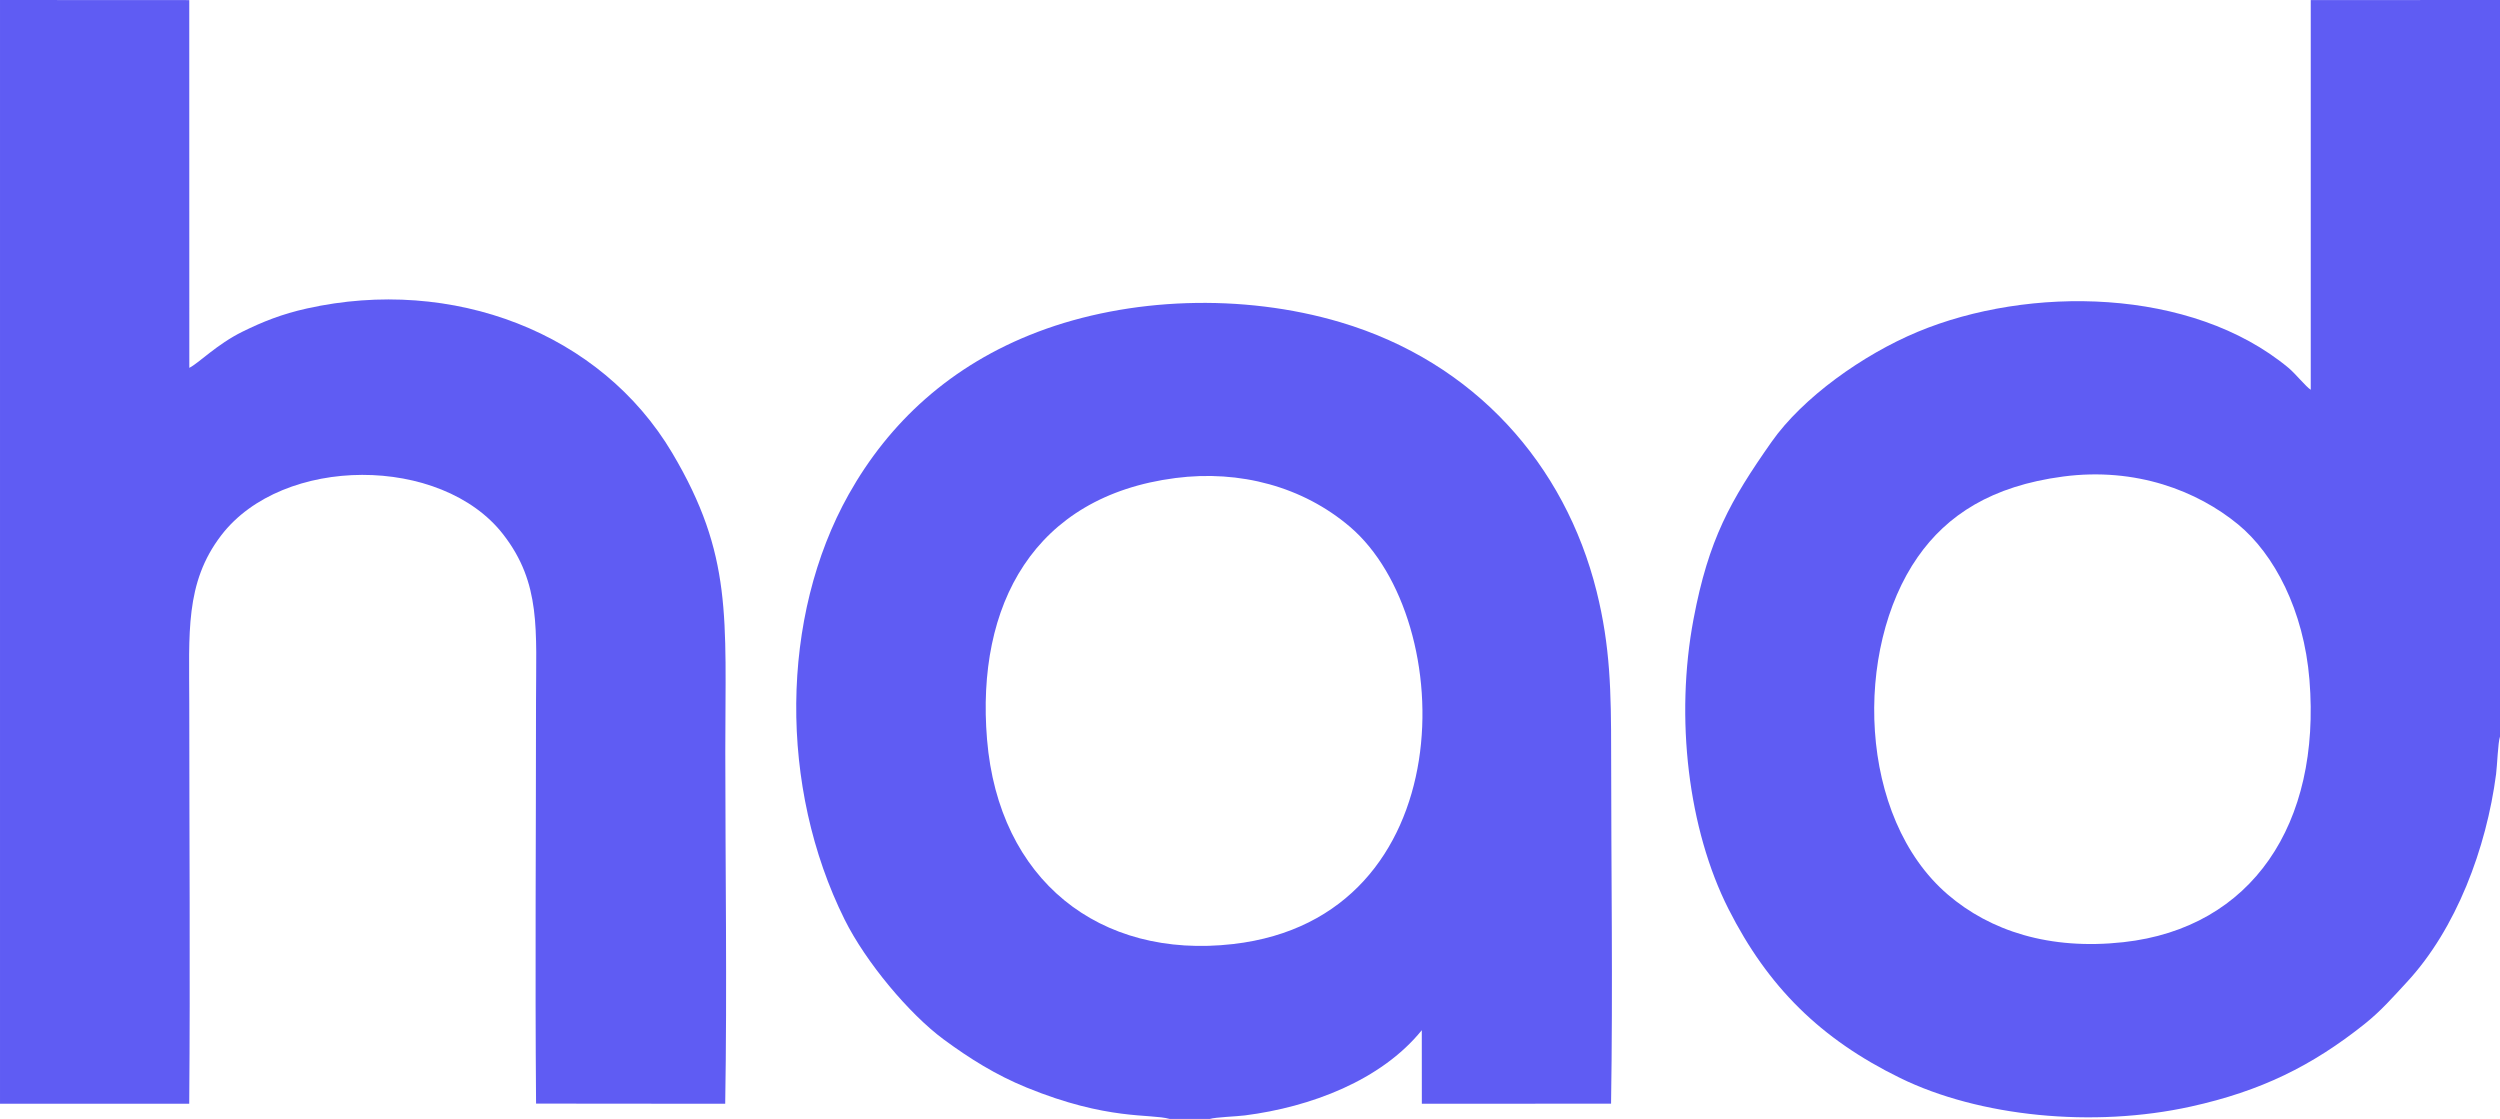
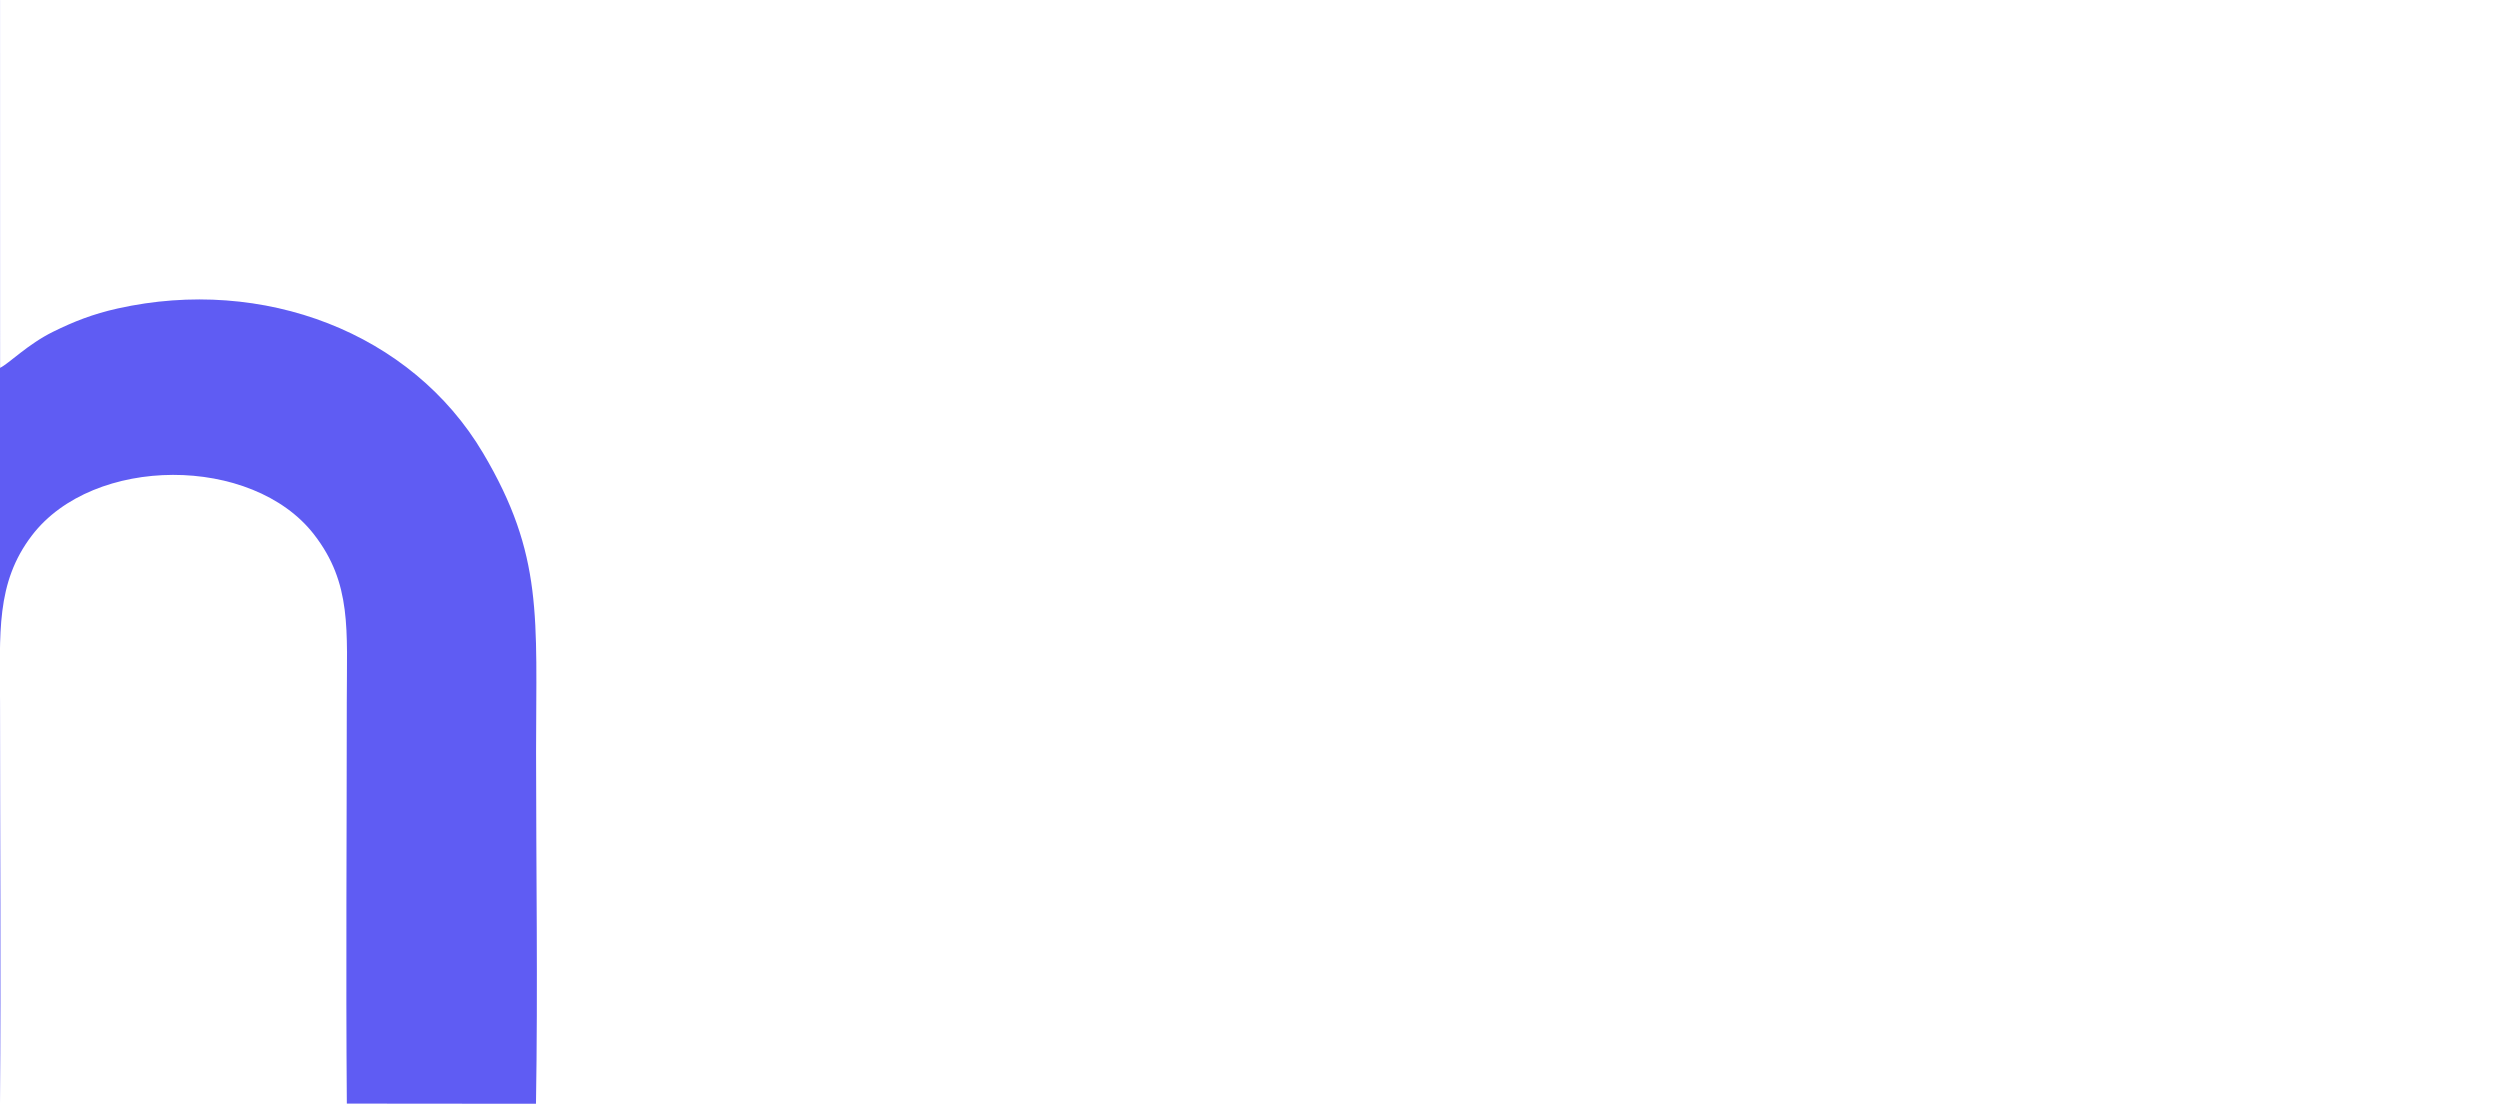
<svg xmlns="http://www.w3.org/2000/svg" xml:space="preserve" width="564.444mm" height="252.626mm" version="1.1" style="shape-rendering:geometricPrecision; text-rendering:geometricPrecision; image-rendering:optimizeQuality; fill-rule:evenodd; clip-rule:evenodd" viewBox="0 0 3089.94 1382.95">
  <defs>
    <style type="text/css">
   
    .fil0 {fill:#5F5CF3}
   
  </style>
  </defs>
  <g id="Layer_x0020_1">
    <g id="_2056625907824">
-       <path class="fil0" d="M2549.87 588.99c90.22,-11.9 166.29,17.94 216.47,59.25 44.35,36.51 81.13,105.9 88.09,192.04 14.38,178.07 -70.96,306.68 -229.9,324.23 -91.49,10.1 -164.81,-13.99 -217.11,-58.86 -111.2,-95.41 -116.61,-303.4 -37.12,-417.23 36.19,-51.82 91.32,-87.78 179.57,-99.43zm540.07 321.42l0 -910.42 -233.92 0.12 -0 481.64c-5.78,-3.59 -19,-20.02 -27.47,-27.05 -120.19,-99.81 -321.21,-101.74 -458.42,-44.53 -67.42,28.11 -142.02,81.13 -180.6,136.11 -50.85,72.45 -77.73,120.2 -96.34,218.79 -23.11,122.47 -6.64,260.08 43.29,358.62 48.64,96 113.51,160.47 212.14,208.72 97.61,47.75 238.38,61.96 359.38,35.23 86.45,-19.1 149.56,-50.21 214.49,-101.94 20.55,-16.37 35.42,-33.57 52.38,-51.87 60.97,-65.79 98.27,-165.33 110.25,-257.15 1.34,-10.26 2.3,-39.03 4.82,-46.27z" />
-       <path class="fil0" d="M-0 1364.22l233.88 -0c1.34,-164.8 0.05,-330.14 0.05,-494.96 0,-86.36 -5.59,-148.62 39.42,-207.49 76.08,-99.51 272.32,-99.62 348.63,-1.21 47.01,60.63 40.52,118.11 40.52,206.77 0,165.42 -1.26,331.33 0.06,496.69l233.78 0.21c2.43,-144.28 0.11,-290.64 0.11,-435.1 0,-166.4 9.5,-242.68 -65.6,-369.29 -88.41,-149.05 -271.73,-218.59 -451.39,-178.6 -31.01,6.9 -54.57,16.32 -79.8,28.73 -31.49,15.48 -54.31,39.07 -65.67,44.68l-0.07 -454.52 -233.92 -0.12 0 1364.22z" />
-       <path class="fil0" d="M1452.81 590.84c79.73,-10.29 157.51,10.67 215.68,60.24 135.36,115.35 139.91,483.05 -144.32,515.74 -165.58,19.04 -289.81,-79.27 -304.21,-252.86 -13.81,-166.51 57.93,-300.53 232.86,-323.12zm-7.26 792.11l49.91 0c6.95,-2.18 32.82,-3 43.1,-4.32 81.52,-10.41 168.51,-43.27 218.74,-105.32l0.06 90.9 233.88 -0.11c2.33,-144.26 0.09,-290.5 0.09,-434.98 0,-74.02 -0.98,-130.15 -17.97,-198.25 -39.08,-156.62 -150.47,-283.21 -316.68,-332.61 -121.11,-36 -261.42,-30.77 -373.88,11.88 -108.45,41.13 -184.37,112.88 -233.7,200.7 -85.07,151.47 -86.45,362.17 -5.14,525.73 26.22,52.75 80.03,116.86 122.34,148.07 31.95,23.57 64.37,43.91 102.54,59.52 100.58,41.13 152.92,31.97 176.72,38.79z" />
+       <path class="fil0" d="M-0 1364.22c1.34,-164.8 0.05,-330.14 0.05,-494.96 0,-86.36 -5.59,-148.62 39.42,-207.49 76.08,-99.51 272.32,-99.62 348.63,-1.21 47.01,60.63 40.52,118.11 40.52,206.77 0,165.42 -1.26,331.33 0.06,496.69l233.78 0.21c2.43,-144.28 0.11,-290.64 0.11,-435.1 0,-166.4 9.5,-242.68 -65.6,-369.29 -88.41,-149.05 -271.73,-218.59 -451.39,-178.6 -31.01,6.9 -54.57,16.32 -79.8,28.73 -31.49,15.48 -54.31,39.07 -65.67,44.68l-0.07 -454.52 -233.92 -0.12 0 1364.22z" />
    </g>
  </g>
</svg>